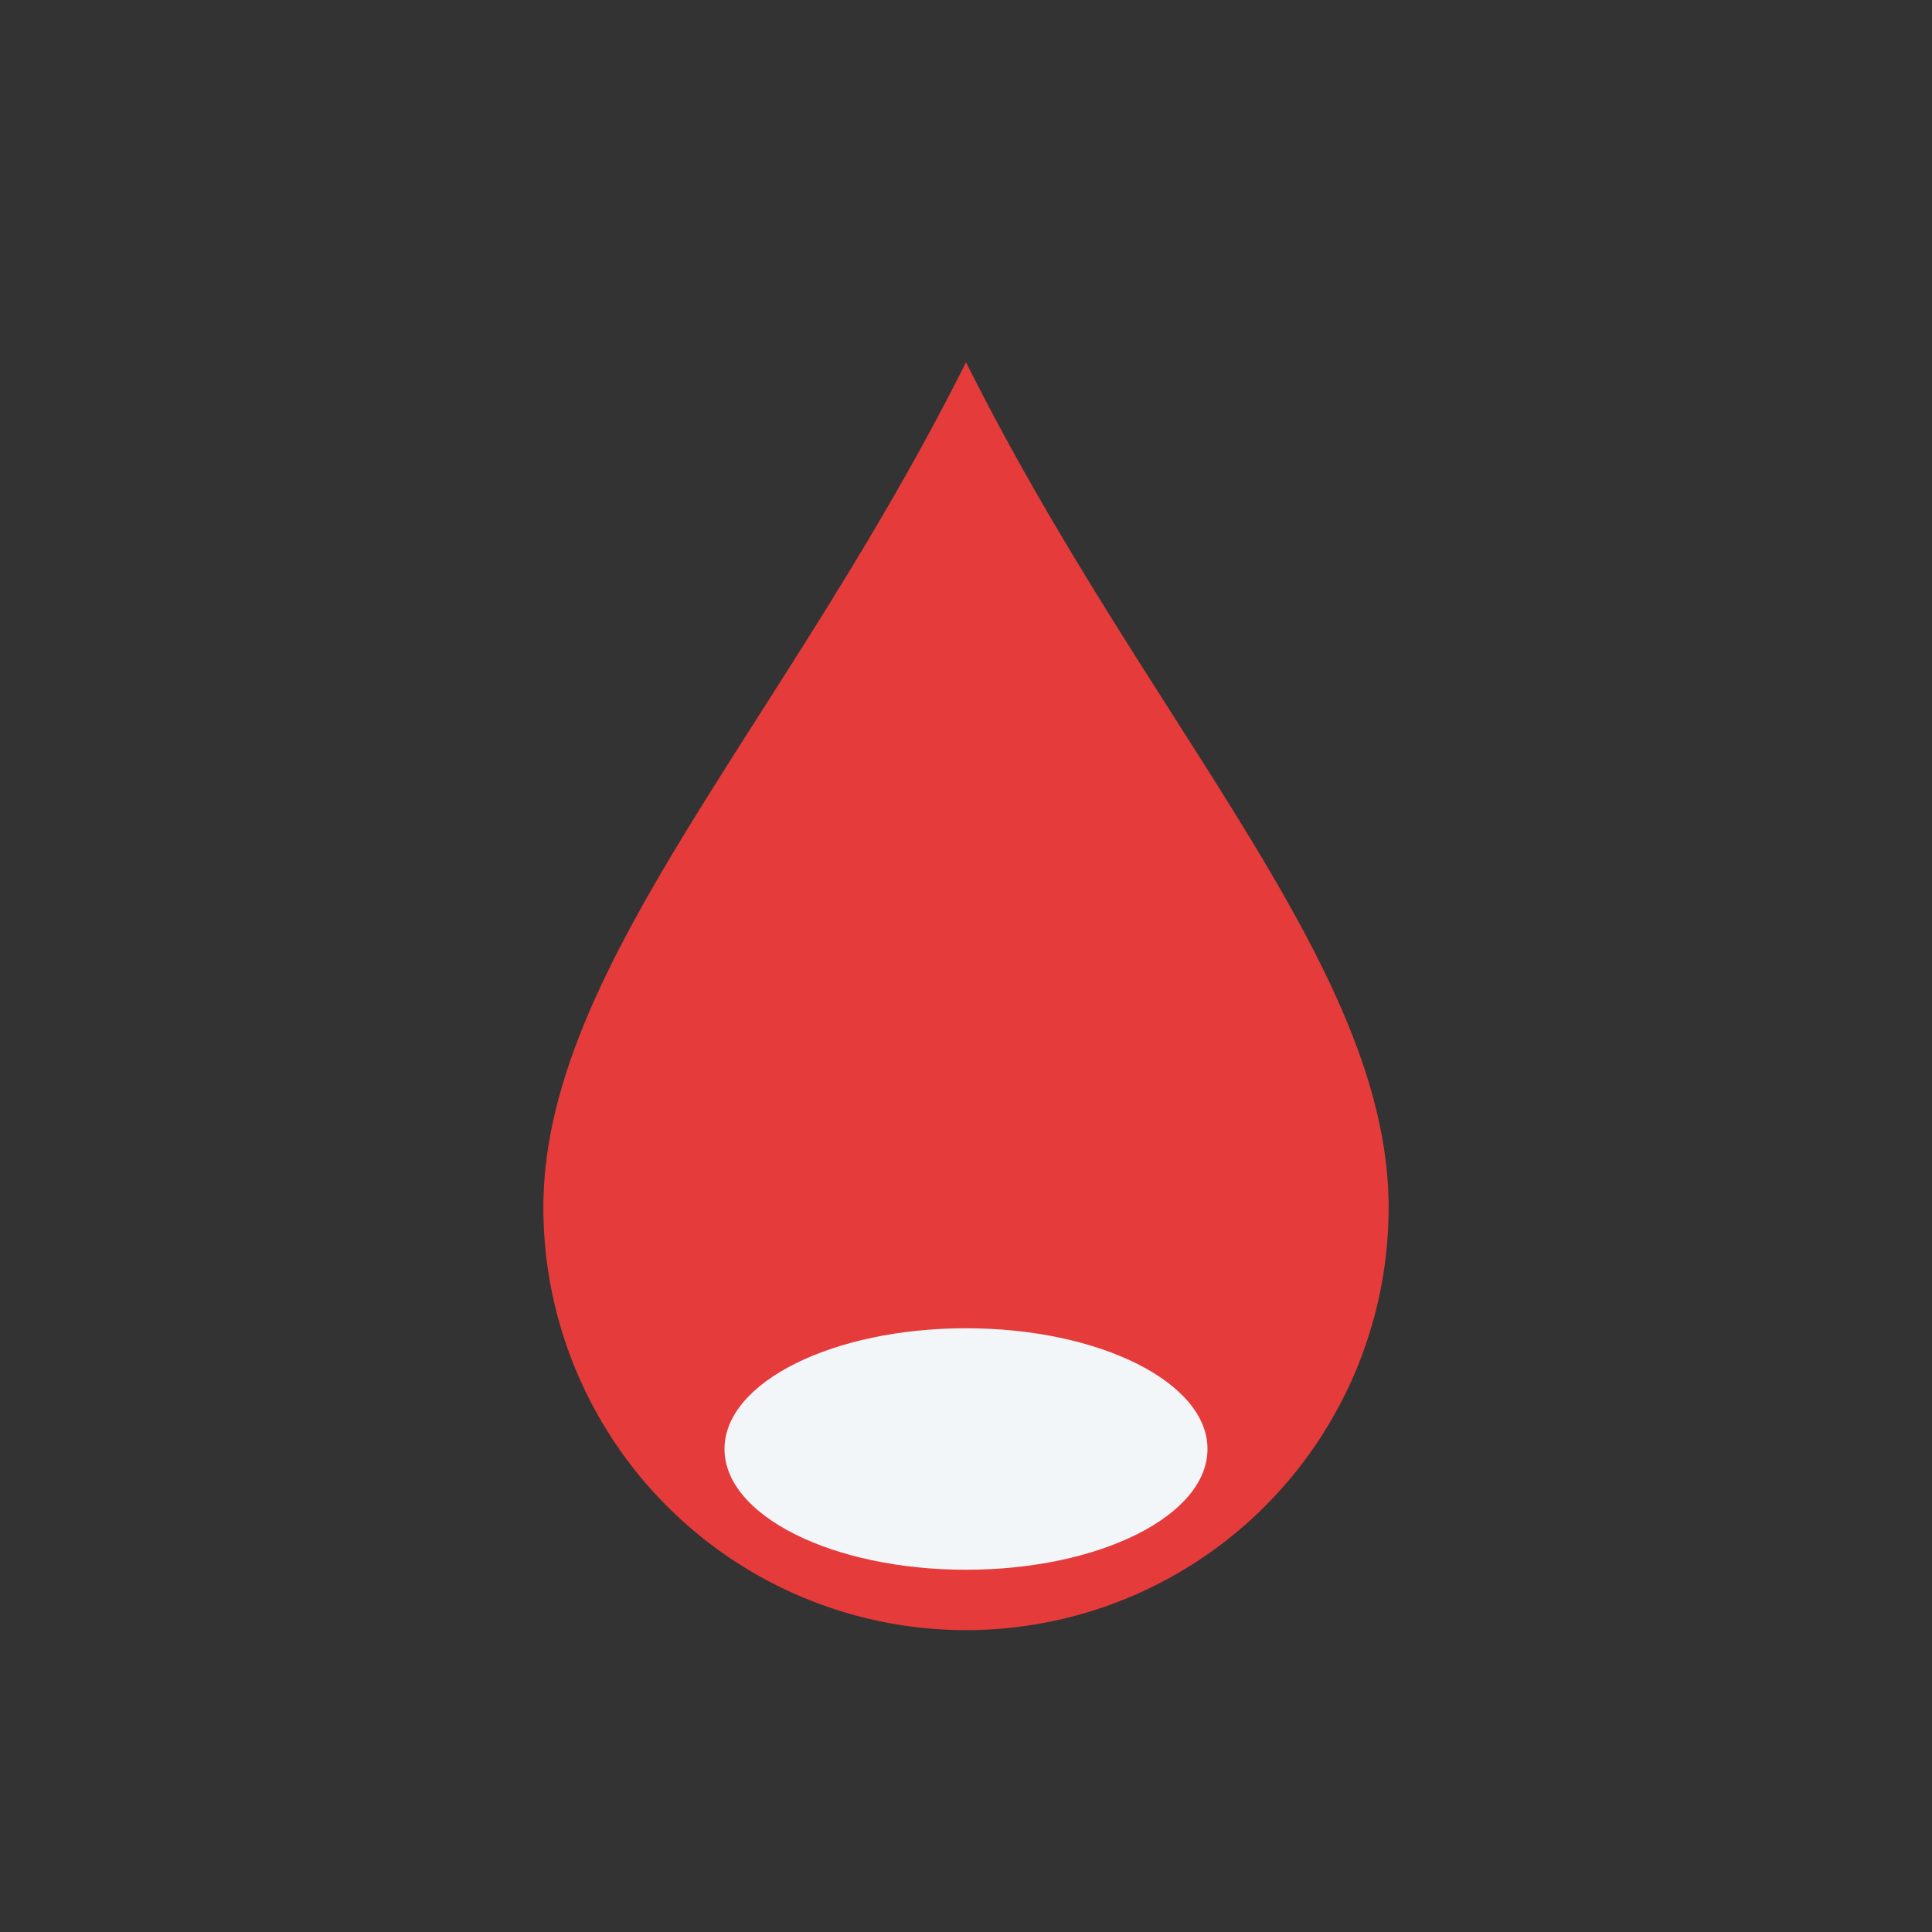
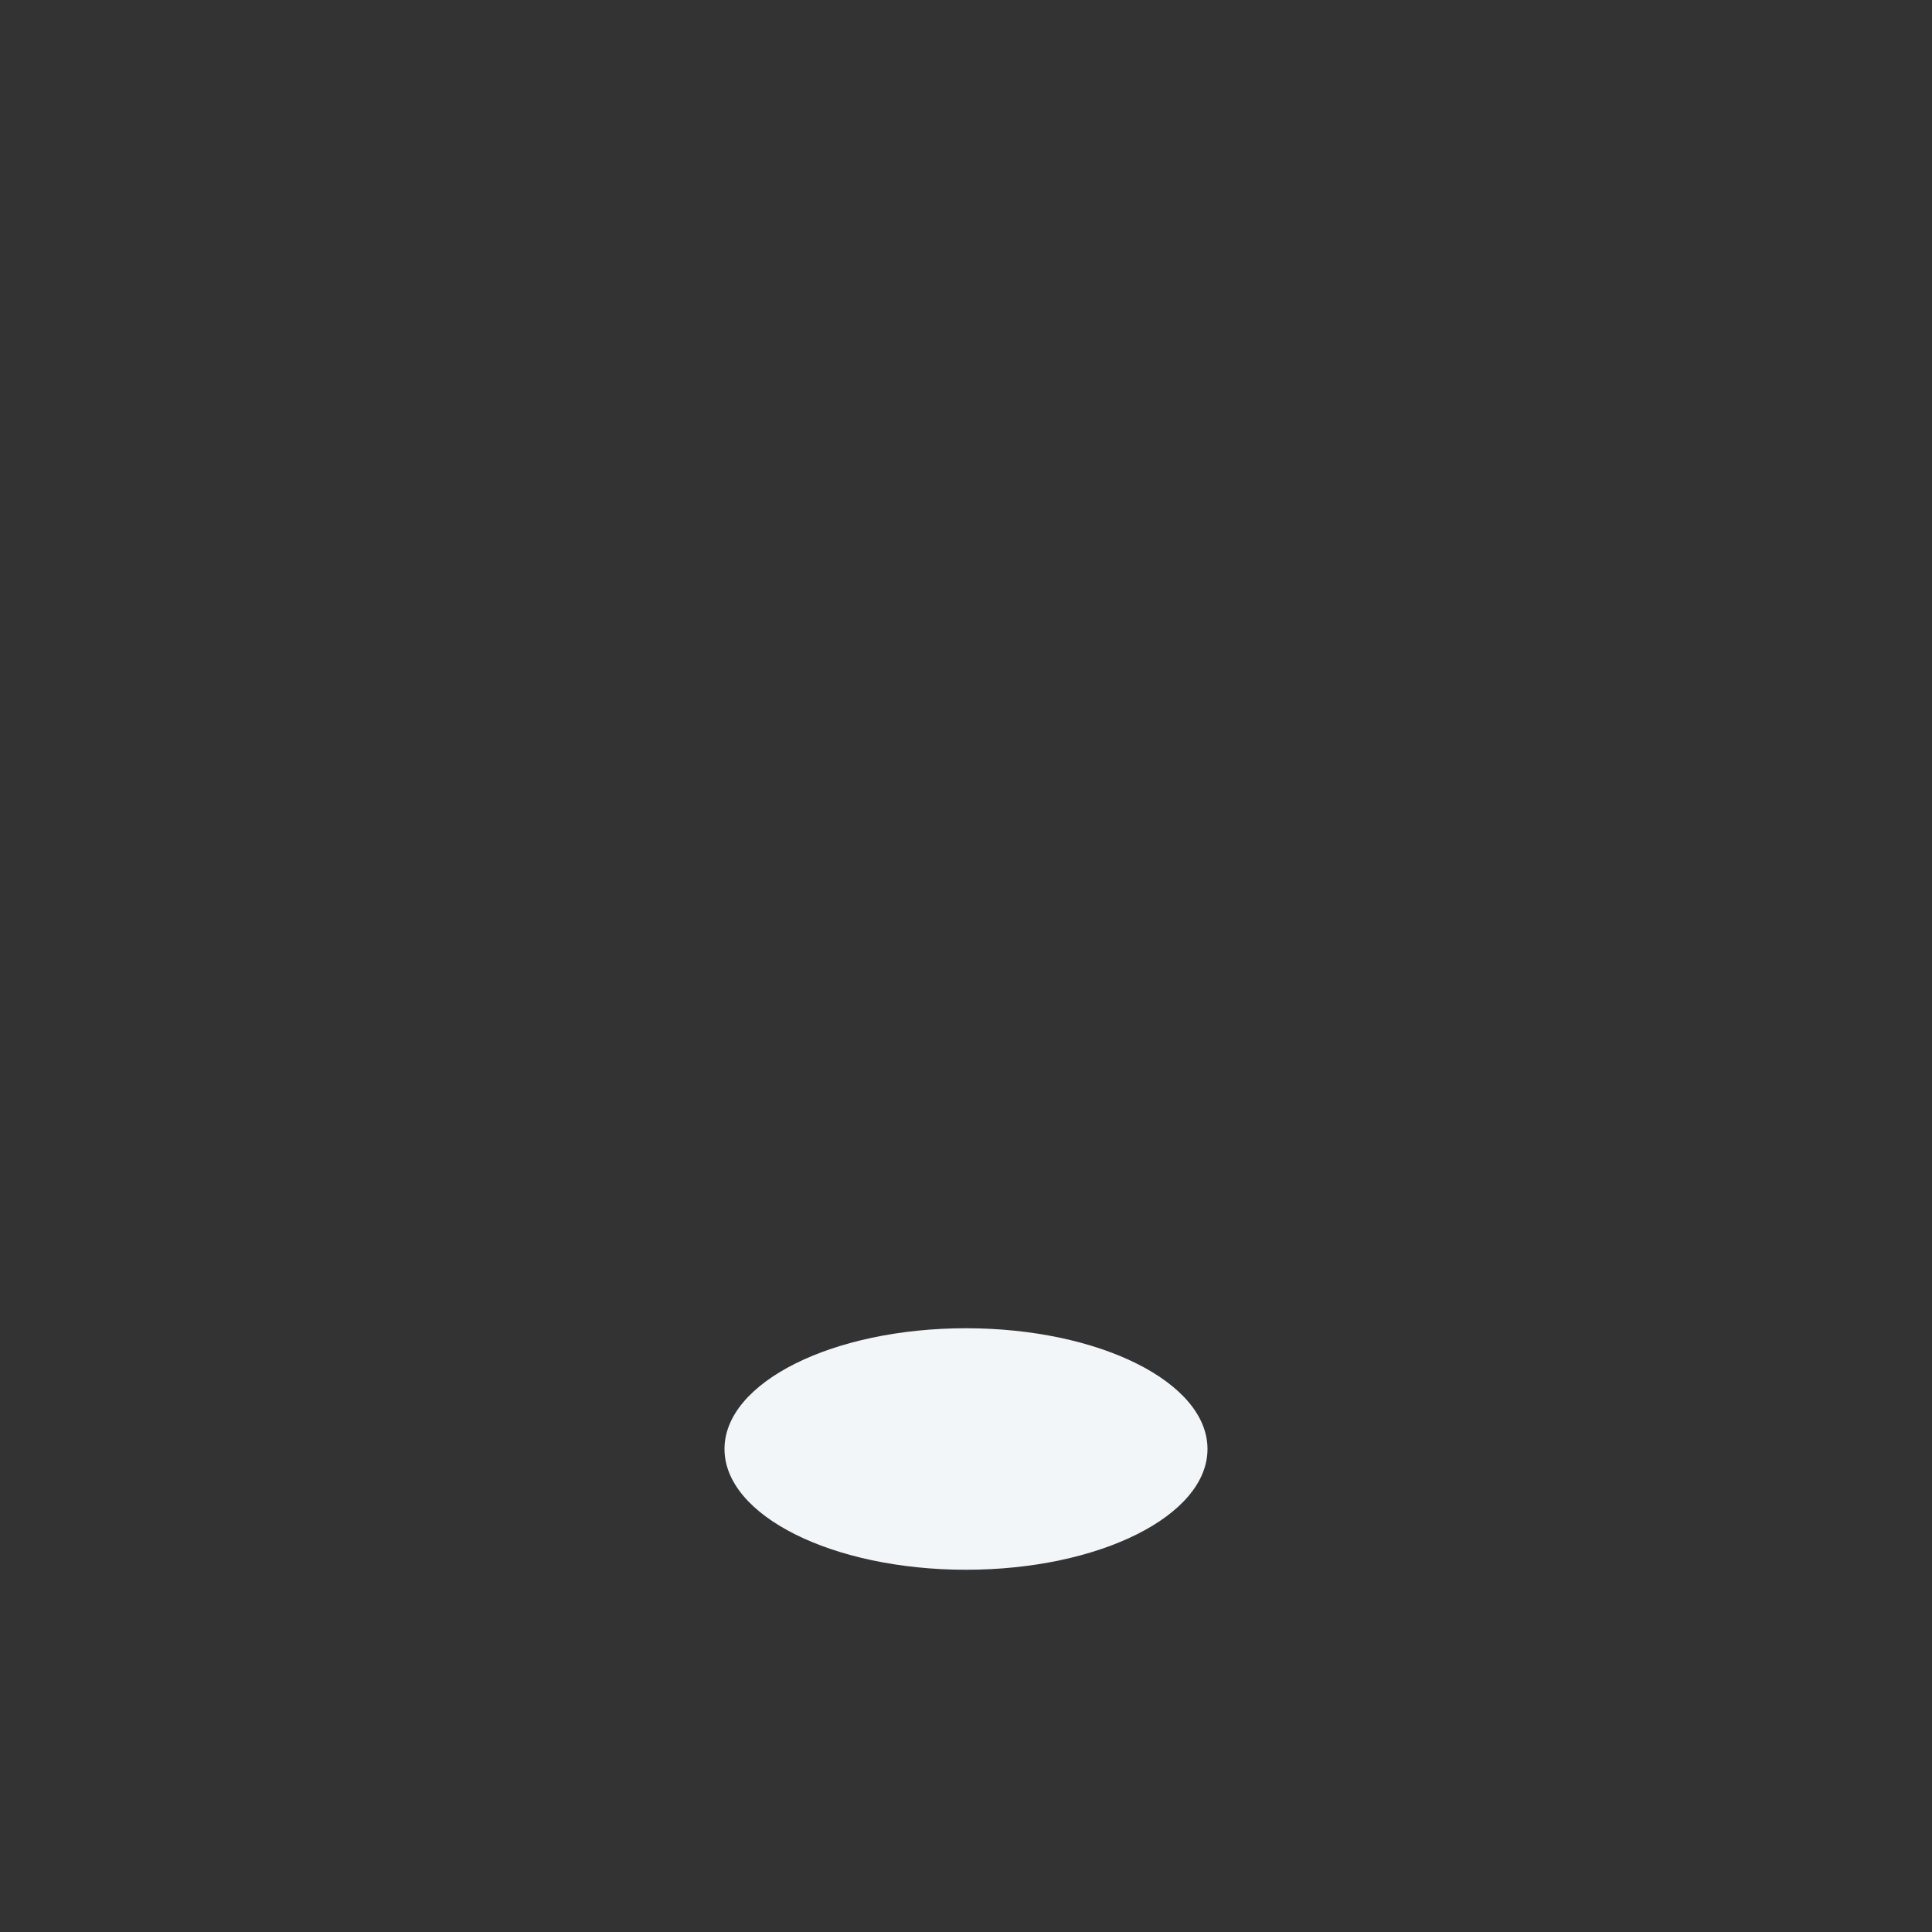
<svg xmlns="http://www.w3.org/2000/svg" width="32" height="32" viewBox="0 0 32 32">
  <rect x="0" y="0" width="32" height="32" fill="#333333" stroke="none" />
-   <path d="M16 6c3 6 7 10 7 14a7 7 0 0 1-14 0c0-4 4-8 7-14z" fill="#E53B3B" />
  <ellipse cx="16" cy="24" rx="4" ry="2" fill="#F3F6F9" />
</svg>